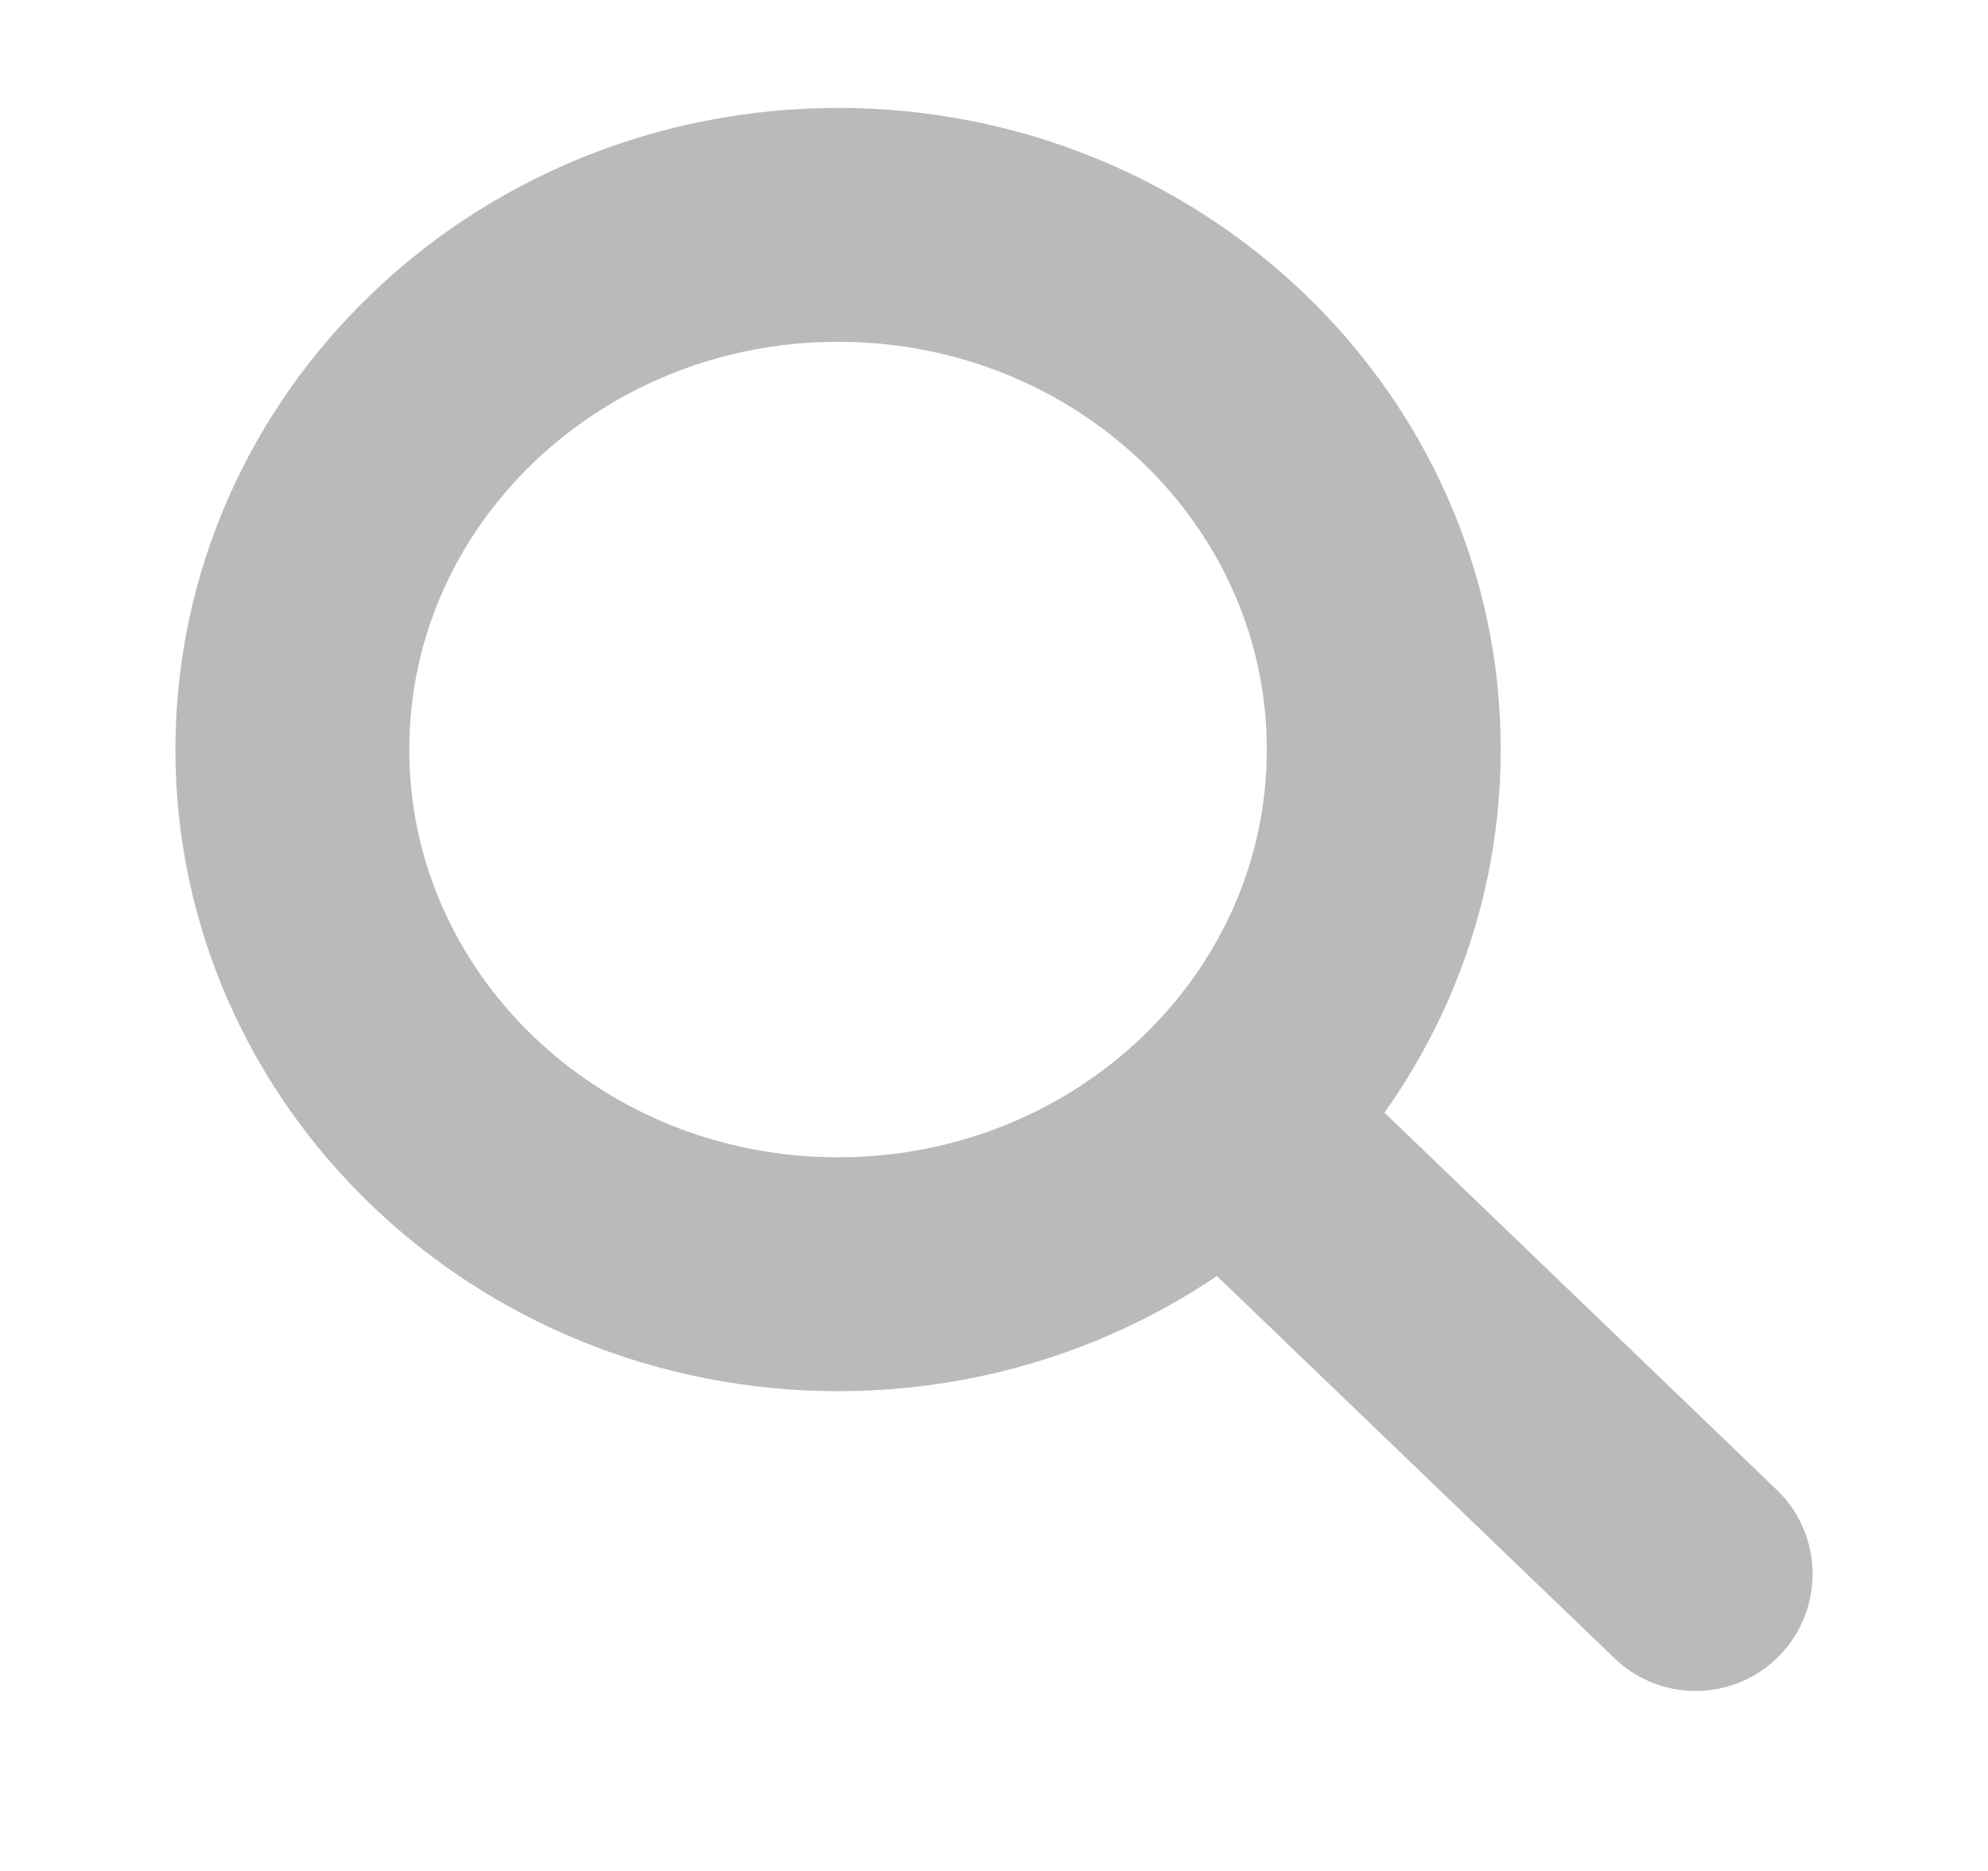
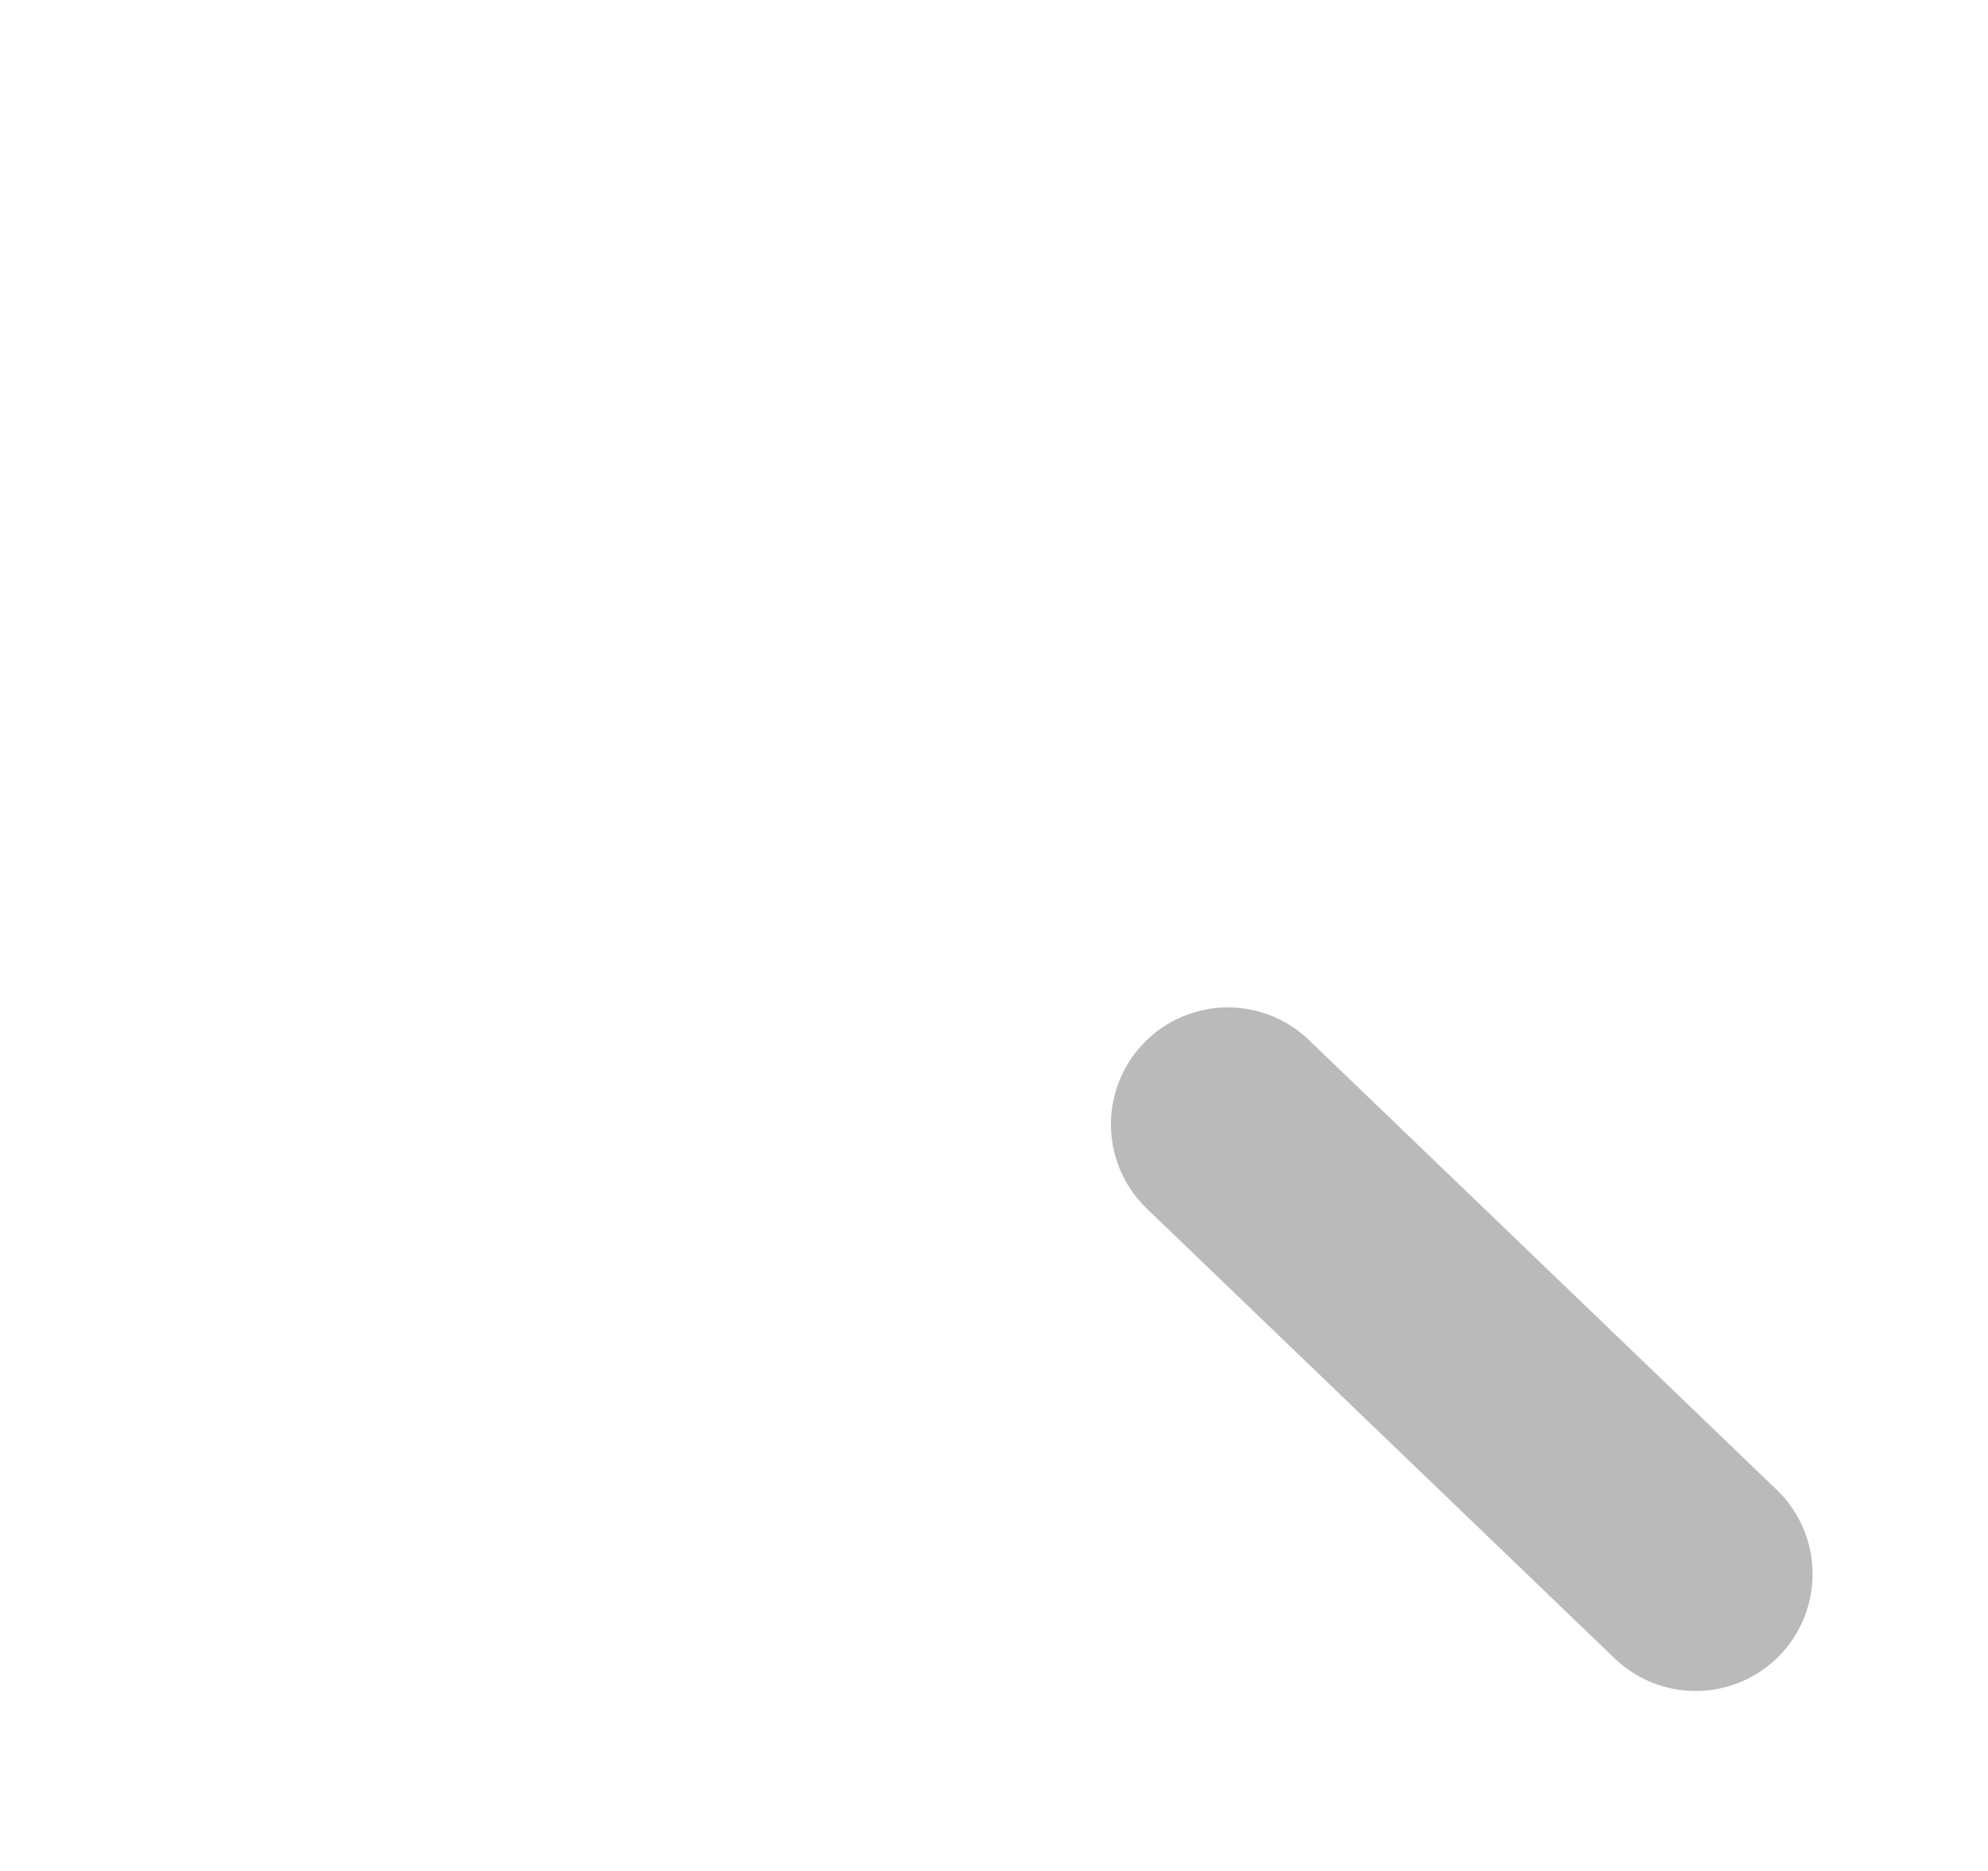
<svg xmlns="http://www.w3.org/2000/svg" width="17" height="16" viewBox="0 0 17 16" fill="none">
  <g id="Interface / Search_Magnifying_Glass">
-     <path id="Vector" d="M7.167 10.897C9.744 10.897 11.833 8.888 11.833 6.41C11.833 3.932 9.744 1.923 7.167 1.923C4.589 1.923 2.5 3.932 2.5 6.41C2.5 8.888 4.589 10.897 7.167 10.897Z" stroke="#BABABA" stroke-width="2" stroke-linecap="round" stroke-linejoin="round" />
    <path id="Vector_2" d="M10.5 9.615L14.5 13.461" stroke="#BABABA" stroke-width="2" stroke-linecap="round" stroke-linejoin="round" />
  </g>
</svg>